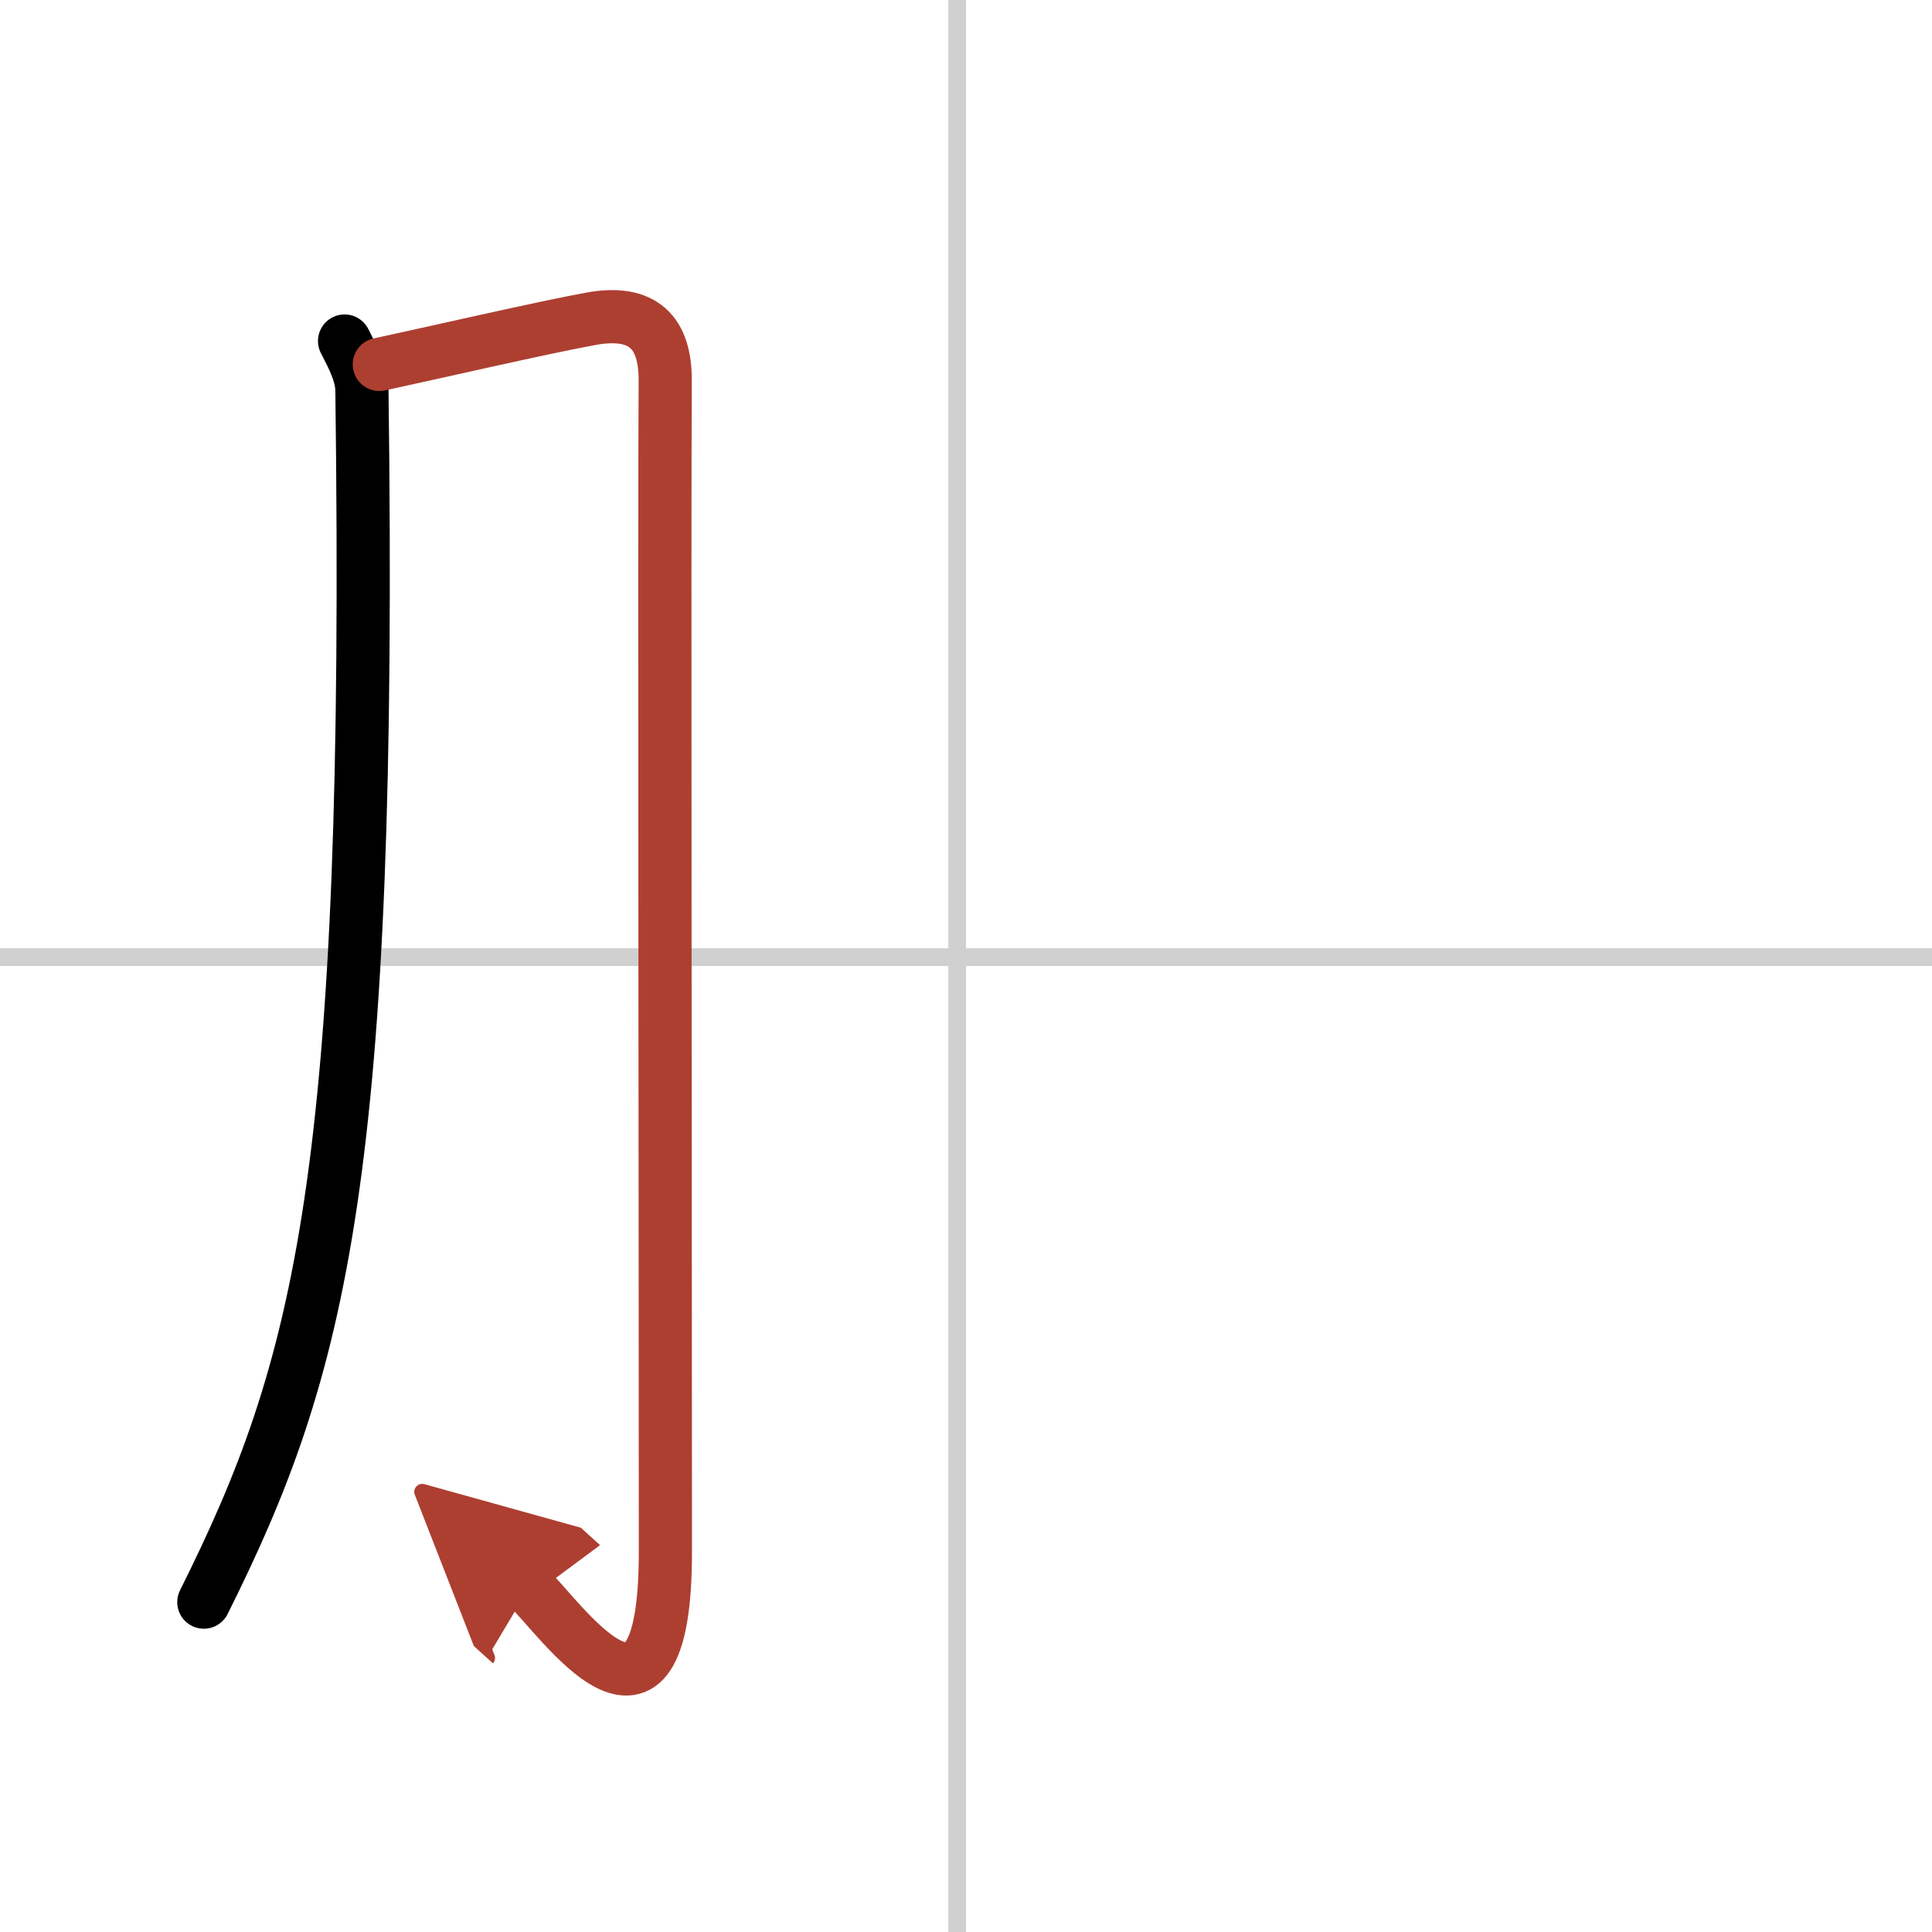
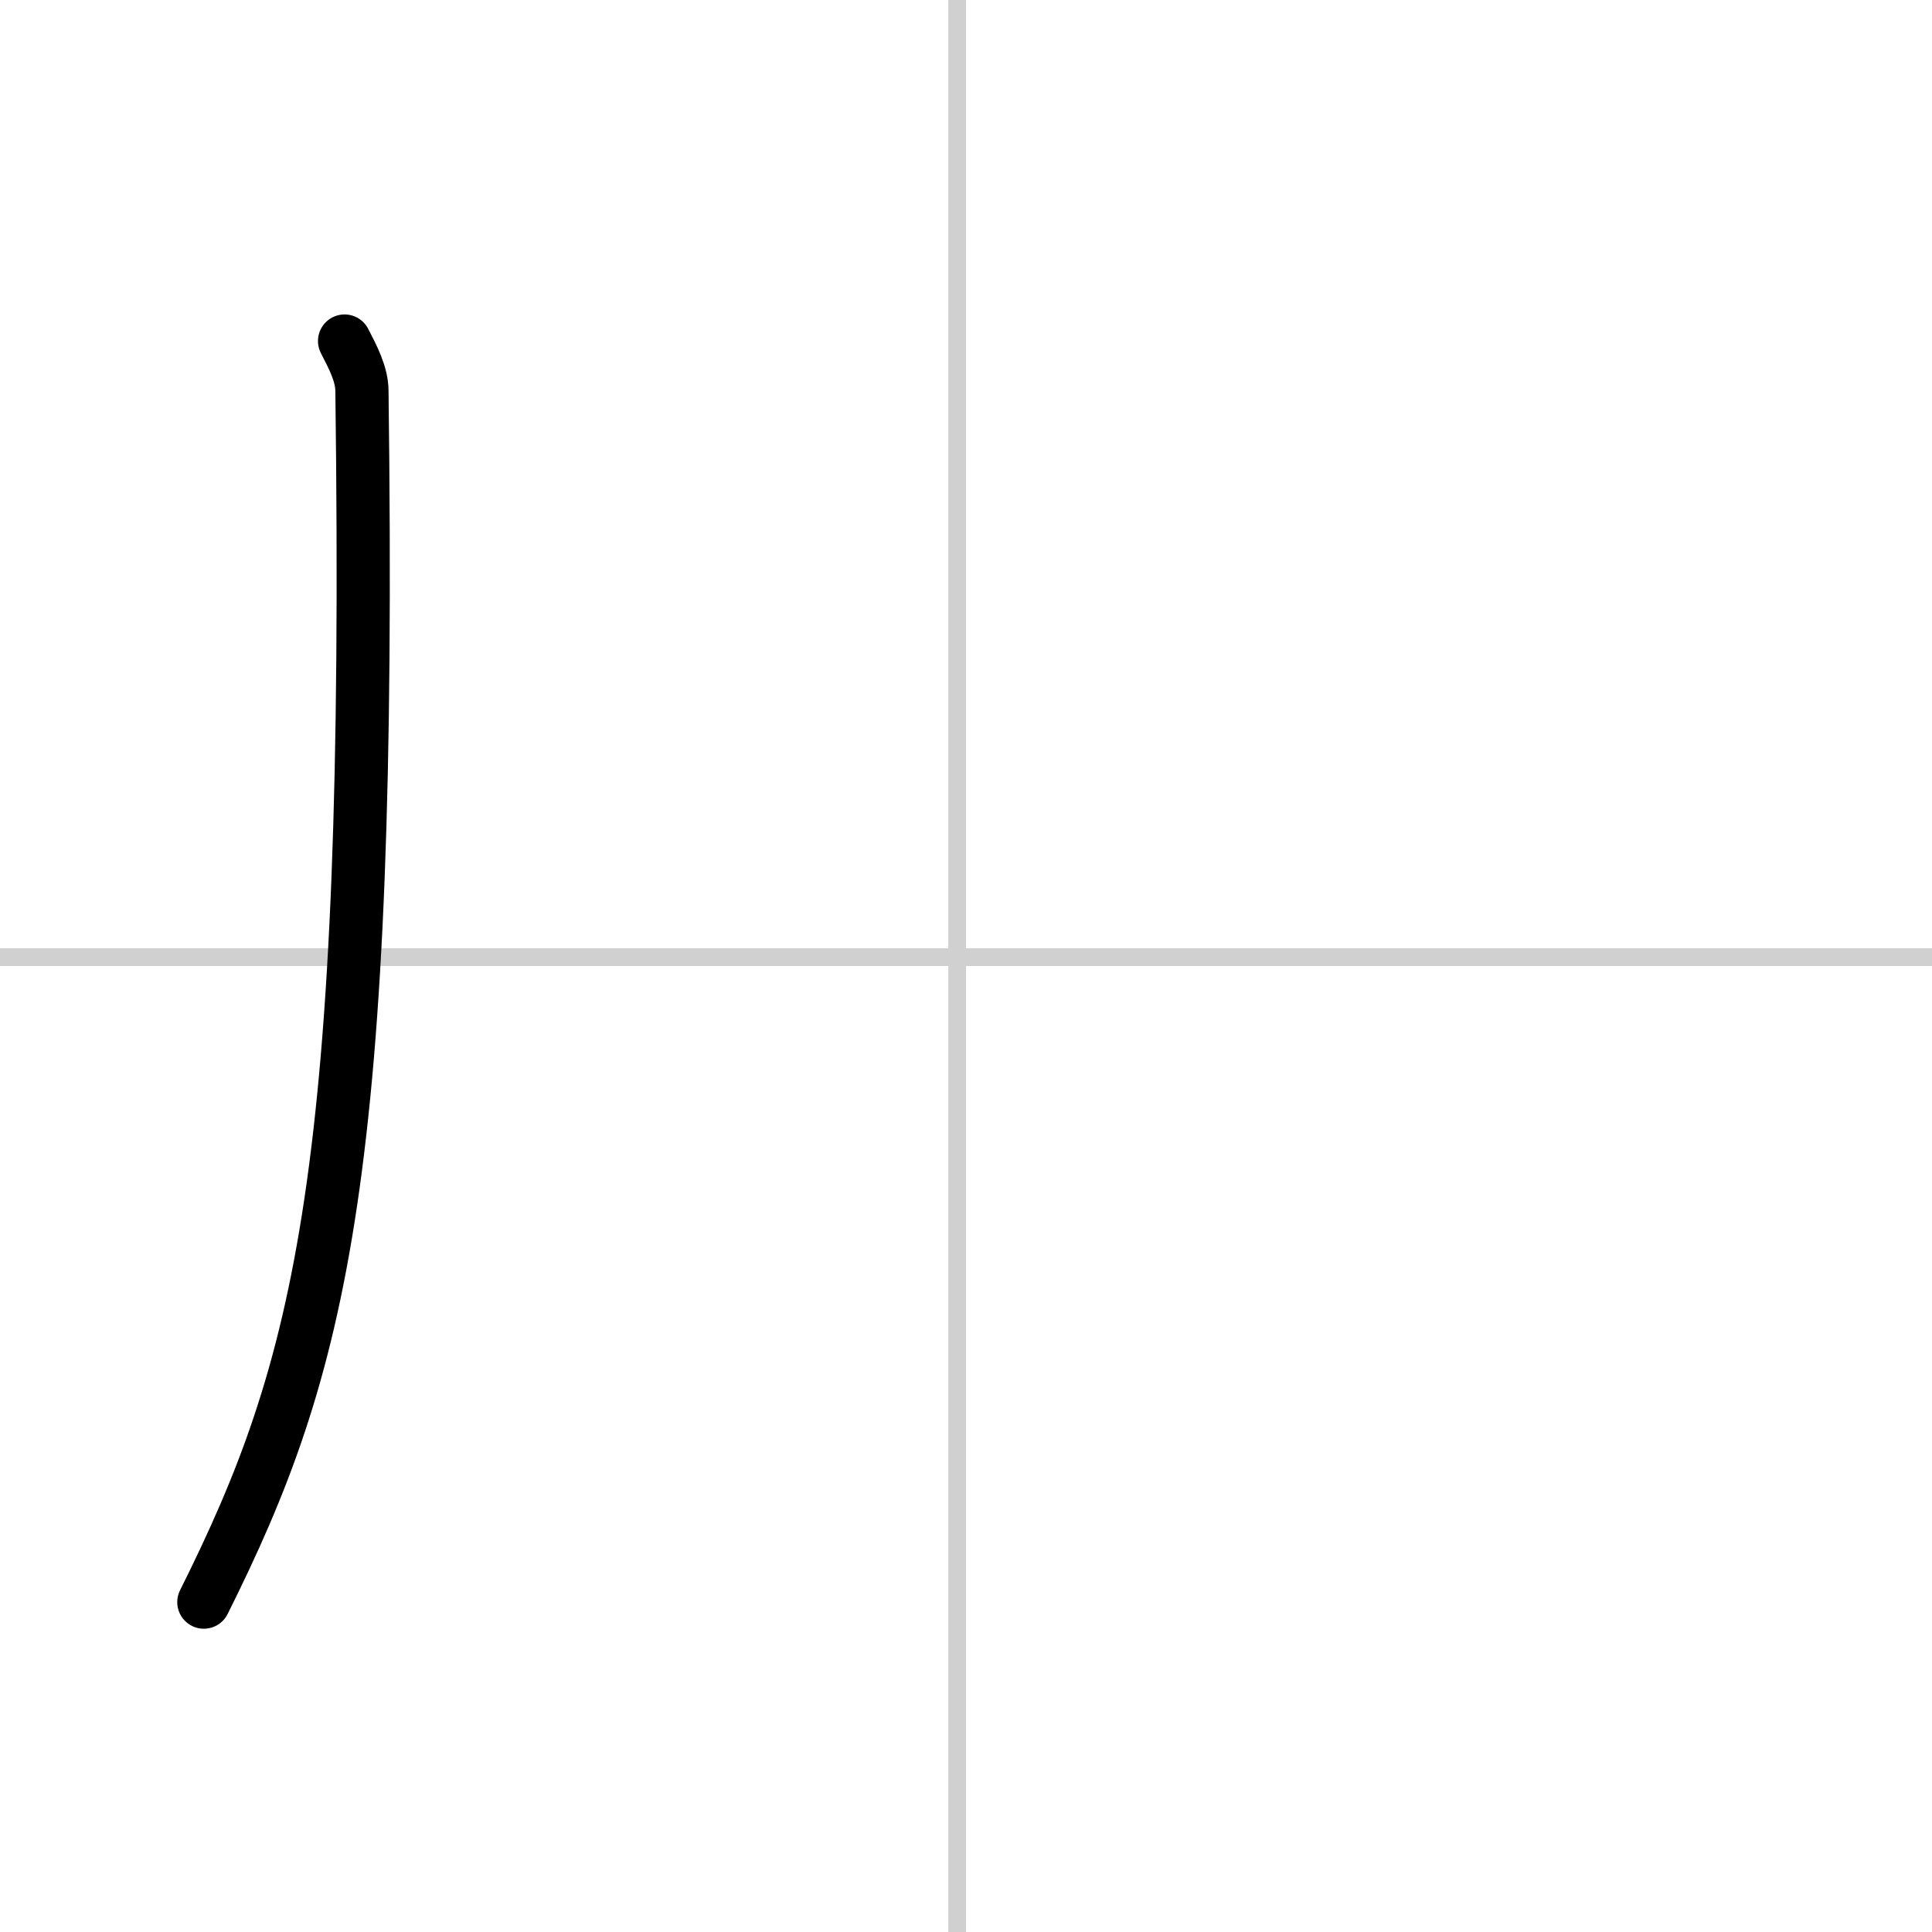
<svg xmlns="http://www.w3.org/2000/svg" width="400" height="400" viewBox="0 0 109 109">
  <defs>
    <marker id="a" markerWidth="4" orient="auto" refX="1" refY="5" viewBox="0 0 10 10">
      <polyline points="0 0 10 5 0 10 1 5" fill="#ad3f31" stroke="#ad3f31" />
    </marker>
  </defs>
  <g fill="none" stroke="#000" stroke-linecap="round" stroke-linejoin="round" stroke-width="3">
    <rect width="100%" height="100%" fill="#fff" stroke="#fff" />
    <line x1="54" x2="54" y2="109" stroke="#d0d0d0" stroke-width="1" />
    <line x2="109" y1="54" y2="54" stroke="#d0d0d0" stroke-width="1" />
    <path d="m19.44 19.24c0.49 0.95 0.97 1.87 0.98 2.8 0.58 44.21-2.3 55.09-8.92 68.35" />
-     <path d="m21.4 20.56c2.8-0.6 9.35-2.11 11.97-2.58 2.92-0.52 4.18 0.78 4.16 3.52-0.05 7.46 0.01 48.8 0.01 66.06 0 12.61-6.04 3.55-7.71 2.04" marker-end="url(#a)" stroke="#ad3f31" />
  </g>
</svg>